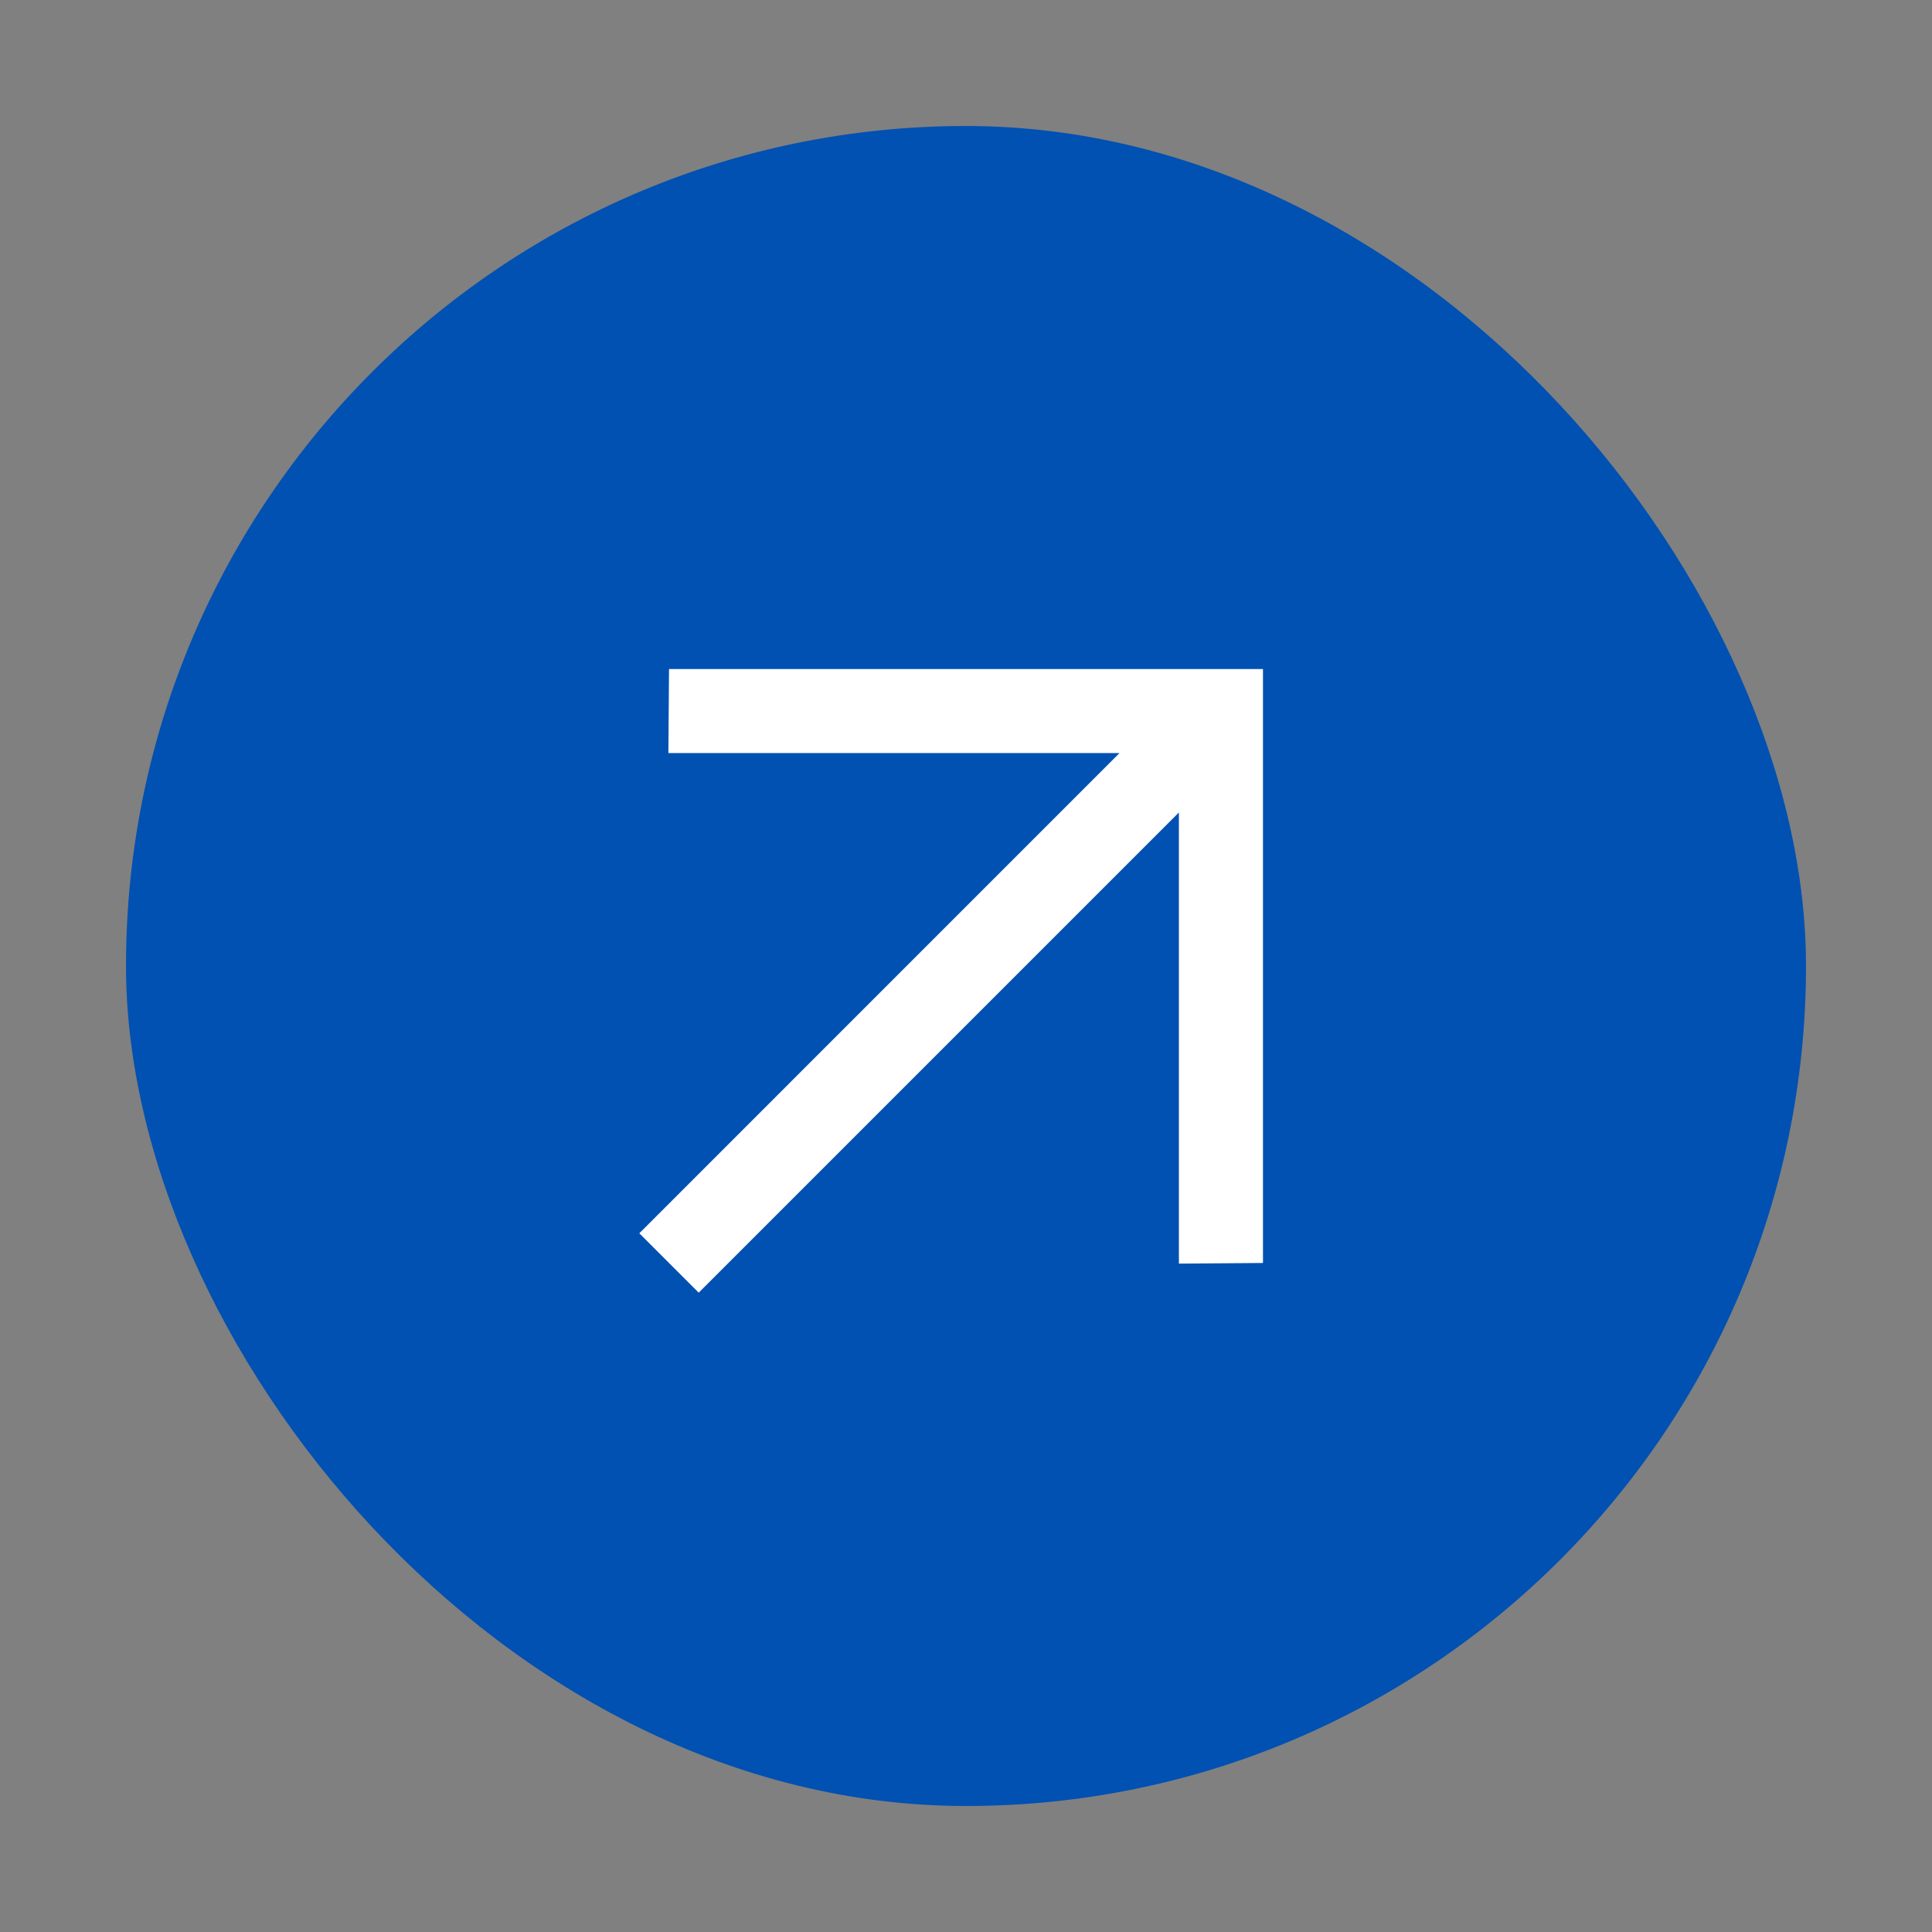
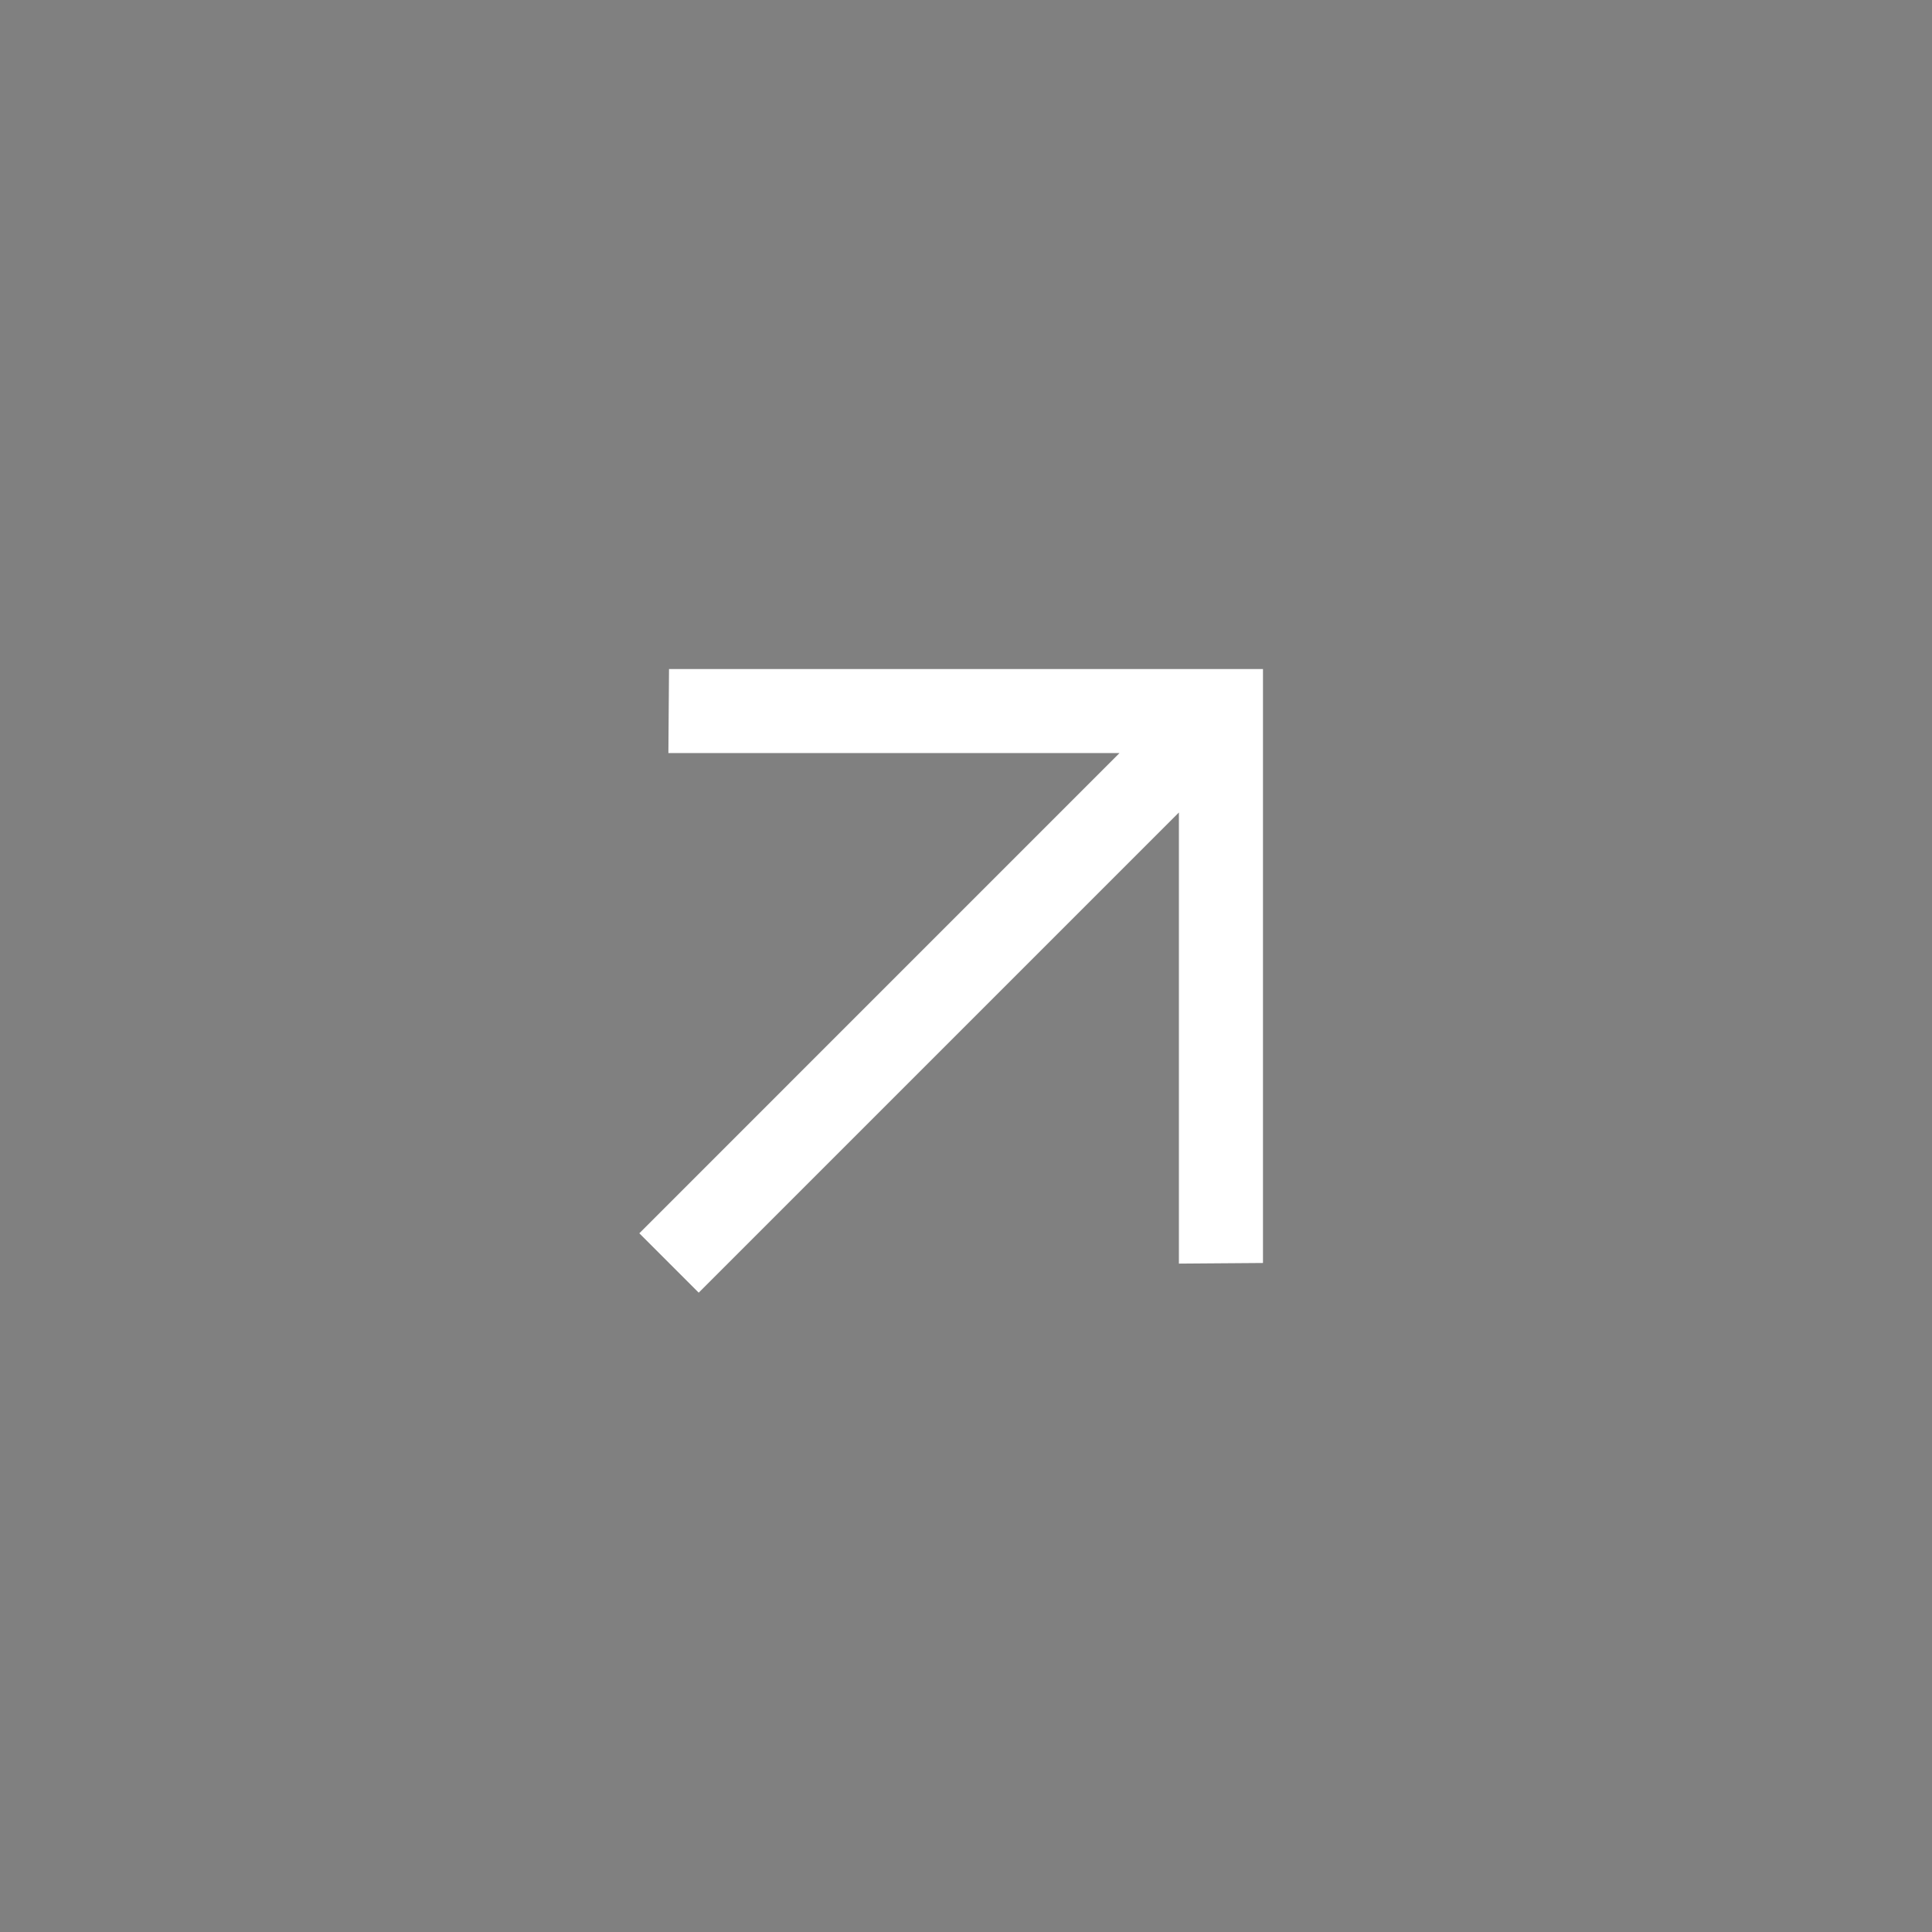
<svg xmlns="http://www.w3.org/2000/svg" width="46" height="46" viewBox="0 0 46 46" fill="none">
  <rect x="0" y="0" width="46" height="46" fill="#808080" stroke="none" />
-   <rect x="3" y="3" width="40" height="40" rx="20" fill="#0051B2" />
  <path d="M26.655 17.93L15.914 17.93L15.929 15.929H30.071V30.071L28.069 30.086L28.069 19.345L16.636 30.778L15.222 29.364L26.655 17.93Z" fill="white" />
</svg>